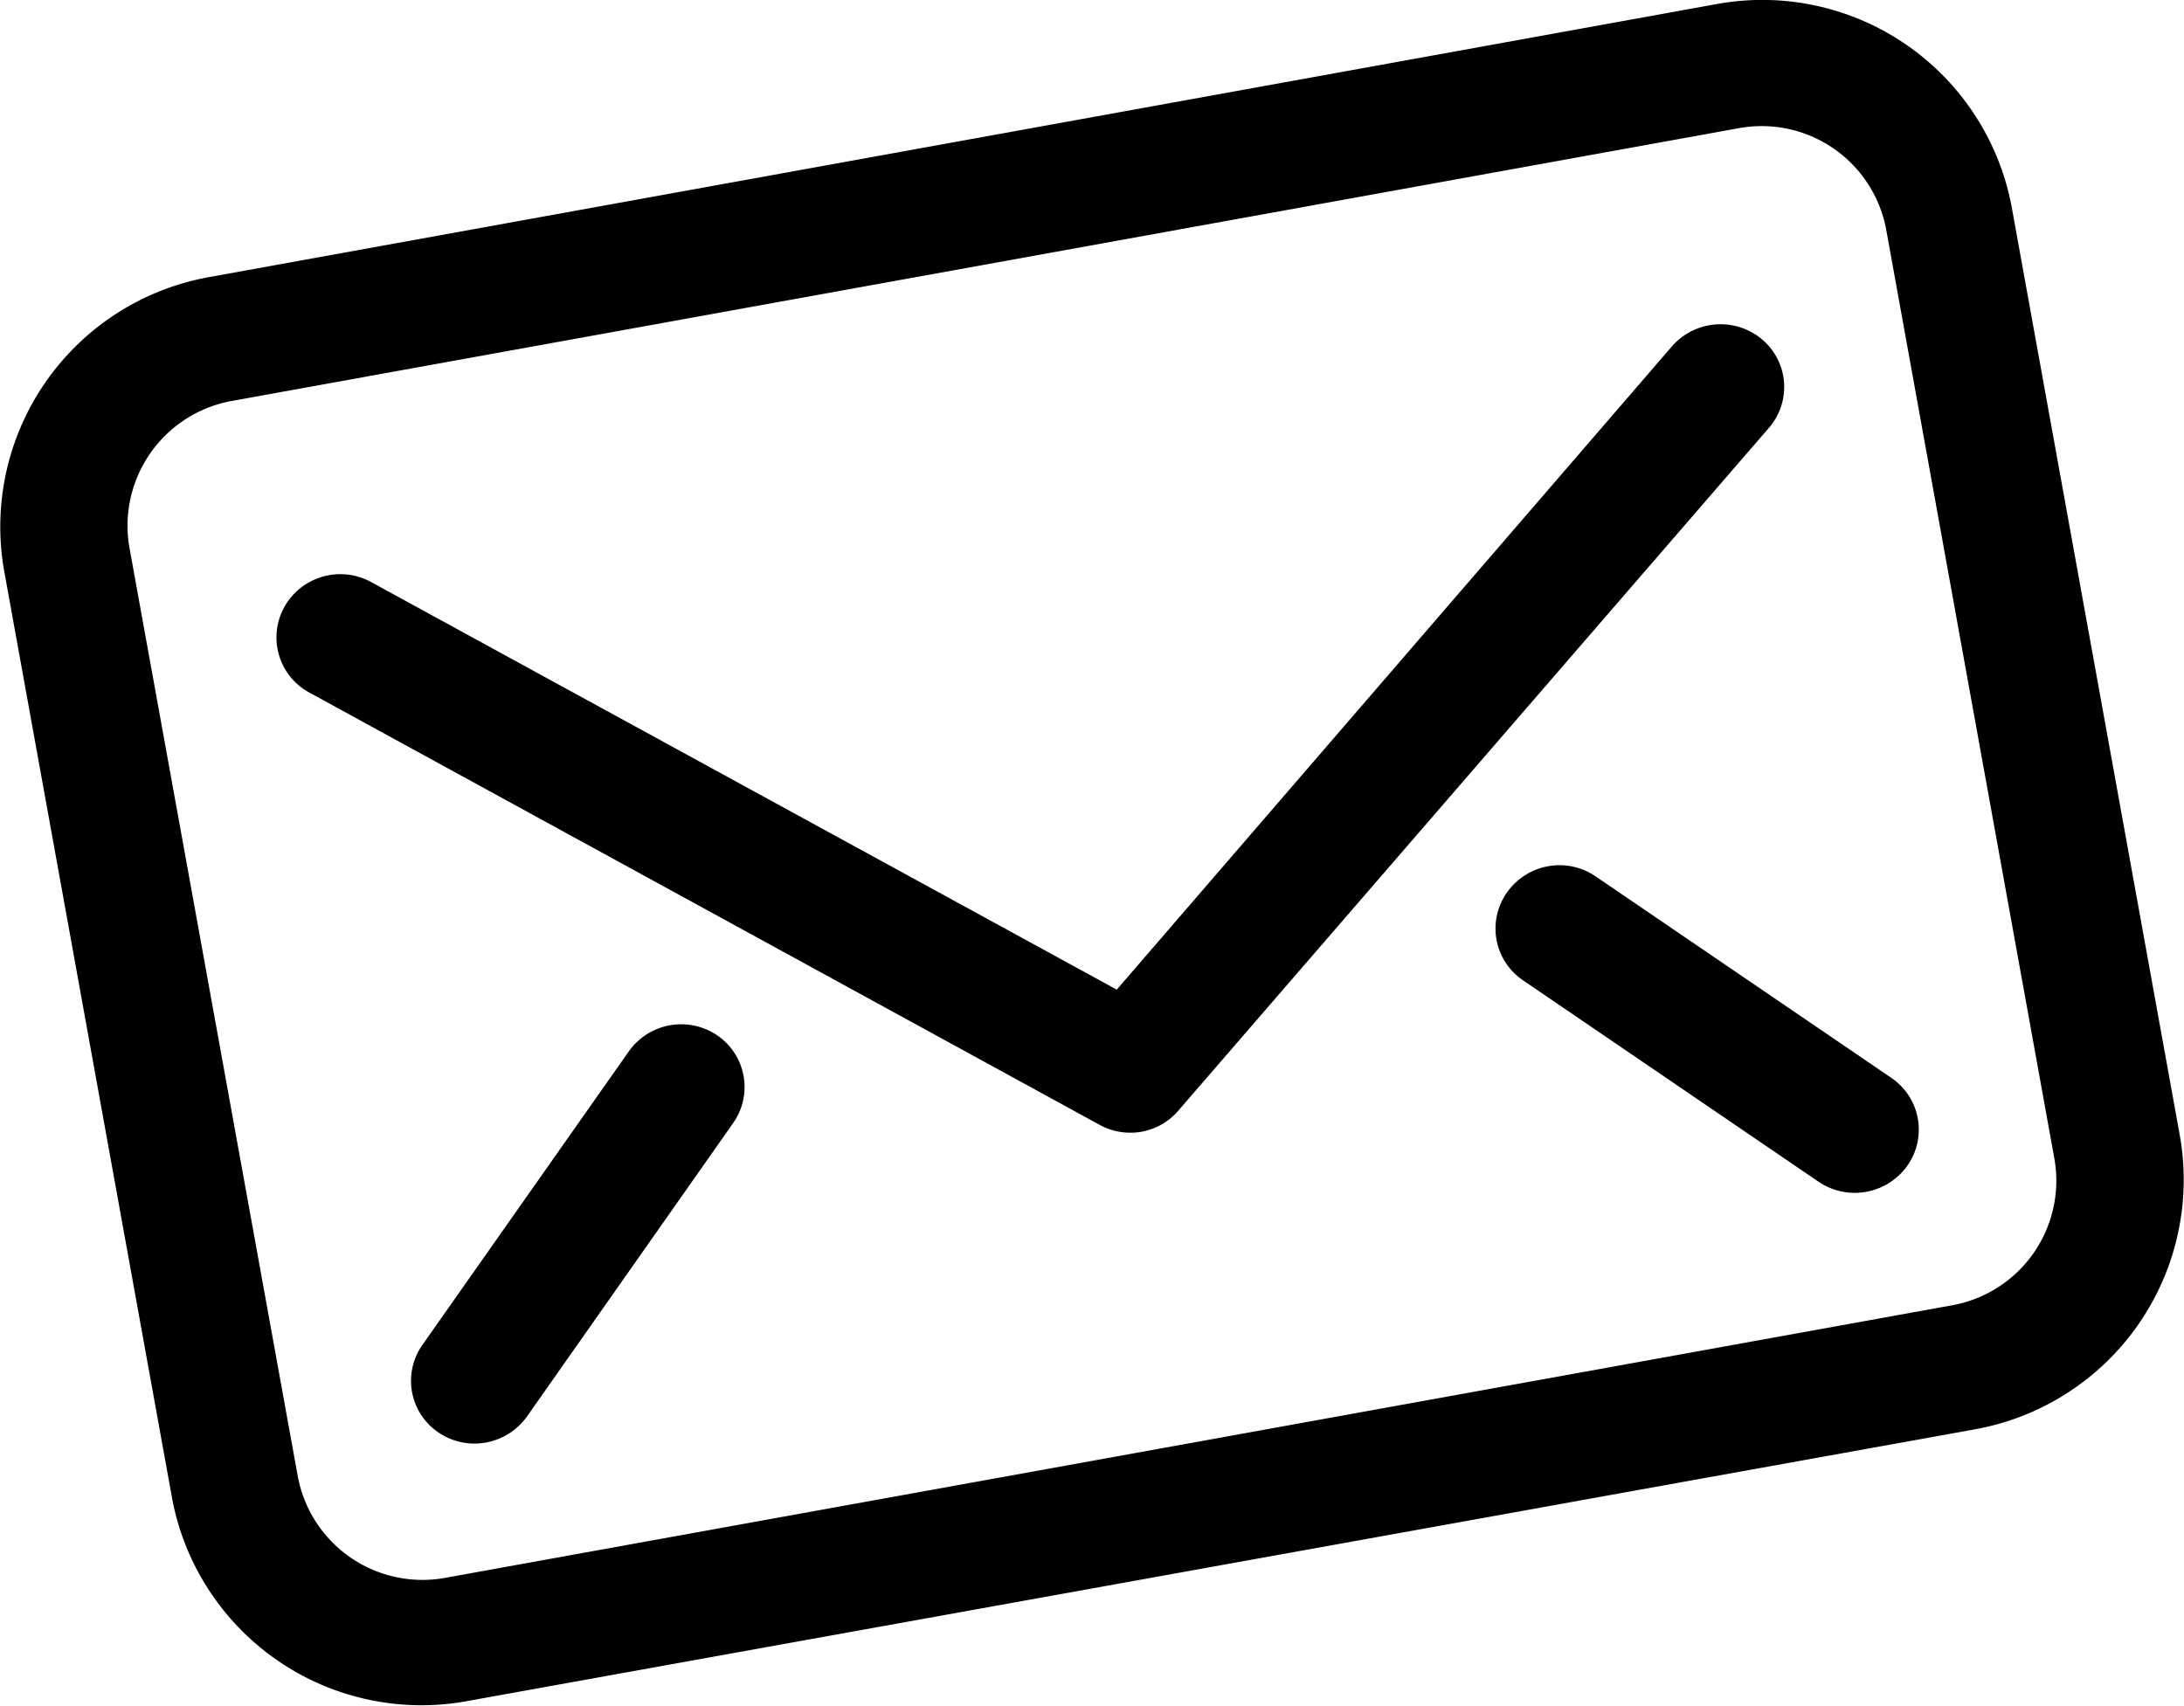
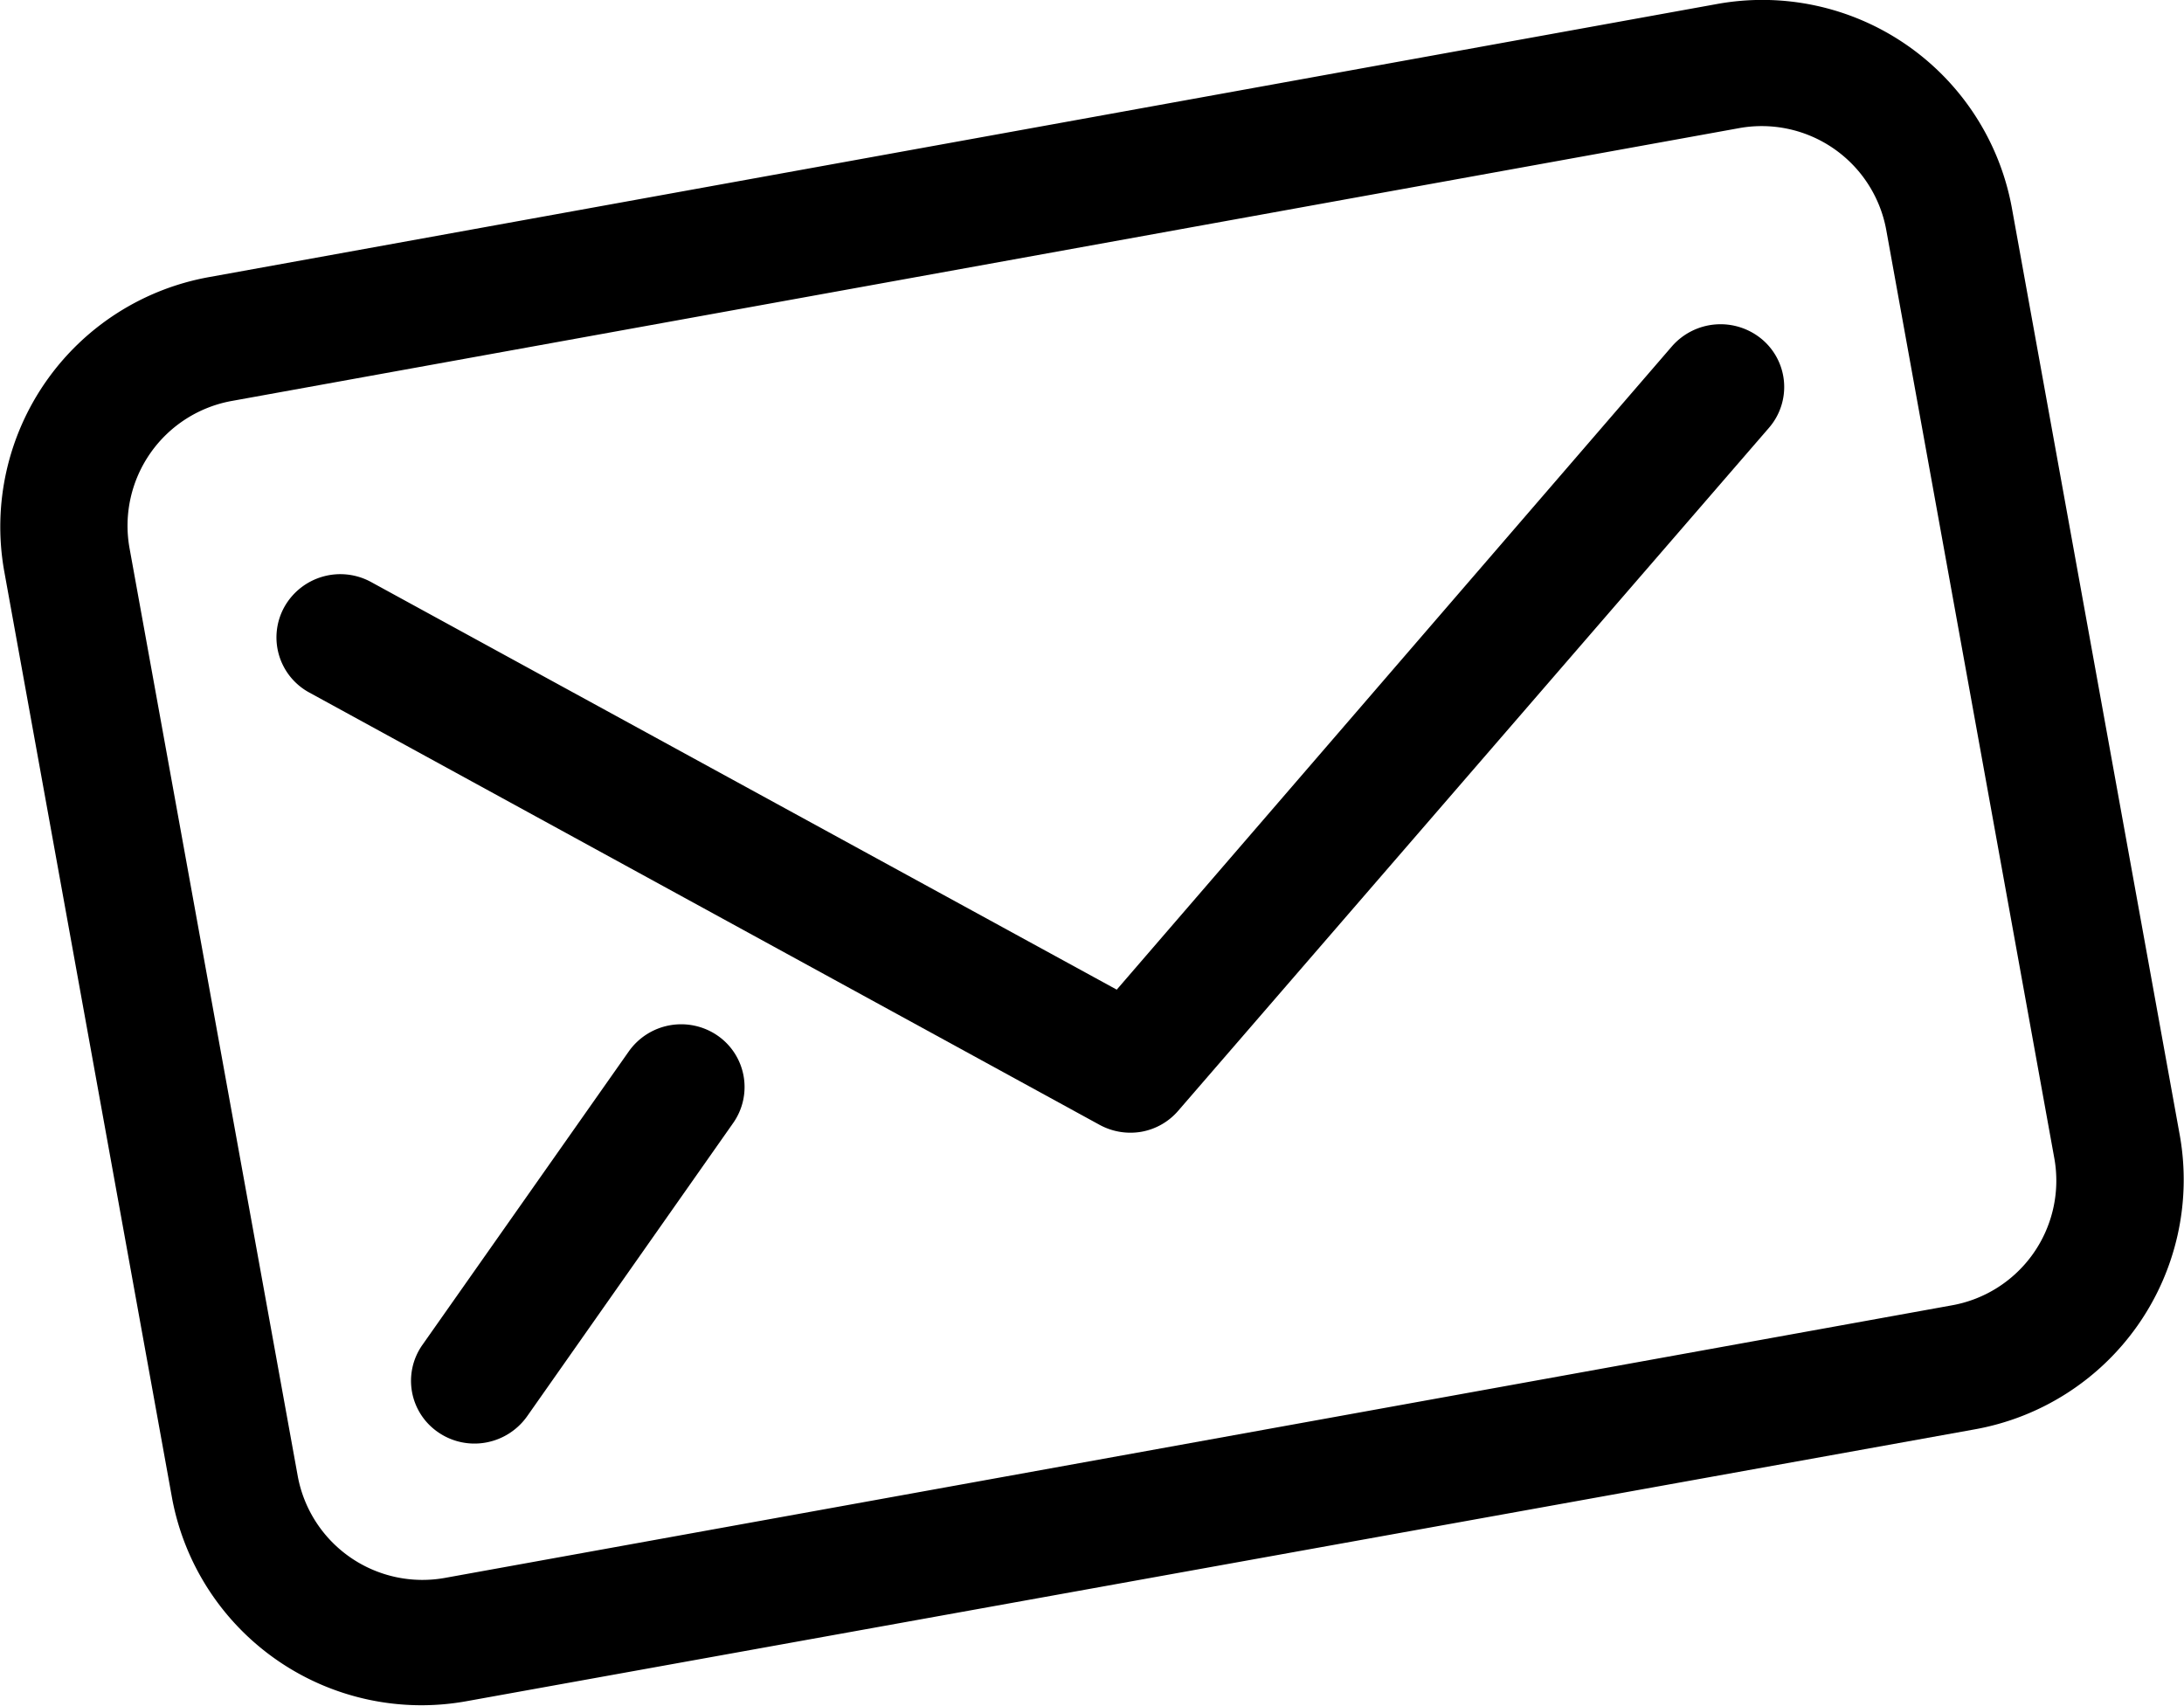
<svg xmlns="http://www.w3.org/2000/svg" xmlns:ns1="http://sodipodi.sourceforge.net/DTD/sodipodi-0.dtd" xmlns:ns2="http://www.inkscape.org/namespaces/inkscape" viewBox="0 0 119.16 93.08" version="1.1" id="svg19" ns1:docname="inspection-mail-black.svg" ns2:version="1.2.1 (9c6d41e410, 2022-07-14)">
  <ns1:namedview id="namedview21" pagecolor="#ffffff" bordercolor="#666666" borderopacity="1.0" ns2:showpageshadow="2" ns2:pageopacity="0.0" ns2:pagecheckerboard="0" ns2:deskcolor="#d1d1d1" showgrid="false" ns2:zoom="8.2831971" ns2:cx="50.463607" ns2:cy="46.660727" ns2:window-width="1846" ns2:window-height="1057" ns2:window-x="-8" ns2:window-y="-8" ns2:window-maximized="1" ns2:current-layer="svg19" />
  <defs id="defs4">
    <style id="style2">.cls-1{opacity:0.17;}.cls-2{fill:#fff;}</style>
  </defs>
  <title id="title6">Asset 2cm</title>
  <g id="Layer_2" data-name="Layer 2">
    <g id="Layer_1-2" data-name="Layer 1">
      <g id="Mail_2" data-name="Mail 2" class="cls-1" style="opacity:1">
        <path class="cls-2" d="M93.62.23,11.46,15.11a13.84,13.84,0,0,0-11.24,16L9.4,81.81a13.84,13.84,0,0,0,16.14,11L107.7,78a13.84,13.84,0,0,0,11.24-16l-9.18-50.7A13.84,13.84,0,0,0,93.62.23Zm18.47,63a6.91,6.91,0,0,1-5.62,8L24.32,86.09a6.92,6.92,0,0,1-8.07-5.52L7.06,29.87a6.92,6.92,0,0,1,5.63-8L94.84,7a6.91,6.91,0,0,1,8.07,5.52Z" id="path8" style="fill:#000000;fill-opacity:1" />
        <path class="cls-2" d="M96.13,18.51a3.52,3.52,0,0,0-4.91.39L60.93,54,20.25,31.76a3.5,3.5,0,0,0-4.73,1.35,3.42,3.42,0,0,0,1.34,4.67L60,61.38a3.51,3.51,0,0,0,2.3.37,3.45,3.45,0,0,0,2-1.16L96.51,23.35A3.4,3.4,0,0,0,96.13,18.51Z" id="path10" style="fill:#000000;fill-opacity:1" />
-         <path class="cls-2" d="M87.06,47.82a3.5,3.5,0,0,0-4.84.88,3.41,3.41,0,0,0,.86,4.78l16.14,11a3.52,3.52,0,0,0,4.85-.88,3.41,3.41,0,0,0-.87-4.78Z" id="path12" style="fill:#000000;fill-opacity:1" />
        <path class="cls-2" d="M34.3,57.38l-11.25,16a3.4,3.4,0,0,0,.87,4.78,3.48,3.48,0,0,0,2.6.55,3.52,3.52,0,0,0,2.24-1.43L40,61.28a3.41,3.41,0,0,0-.86-4.78A3.5,3.5,0,0,0,34.3,57.38Z" id="path14" style="fill:#000000;fill-opacity:1" />
      </g>
    </g>
  </g>
</svg>